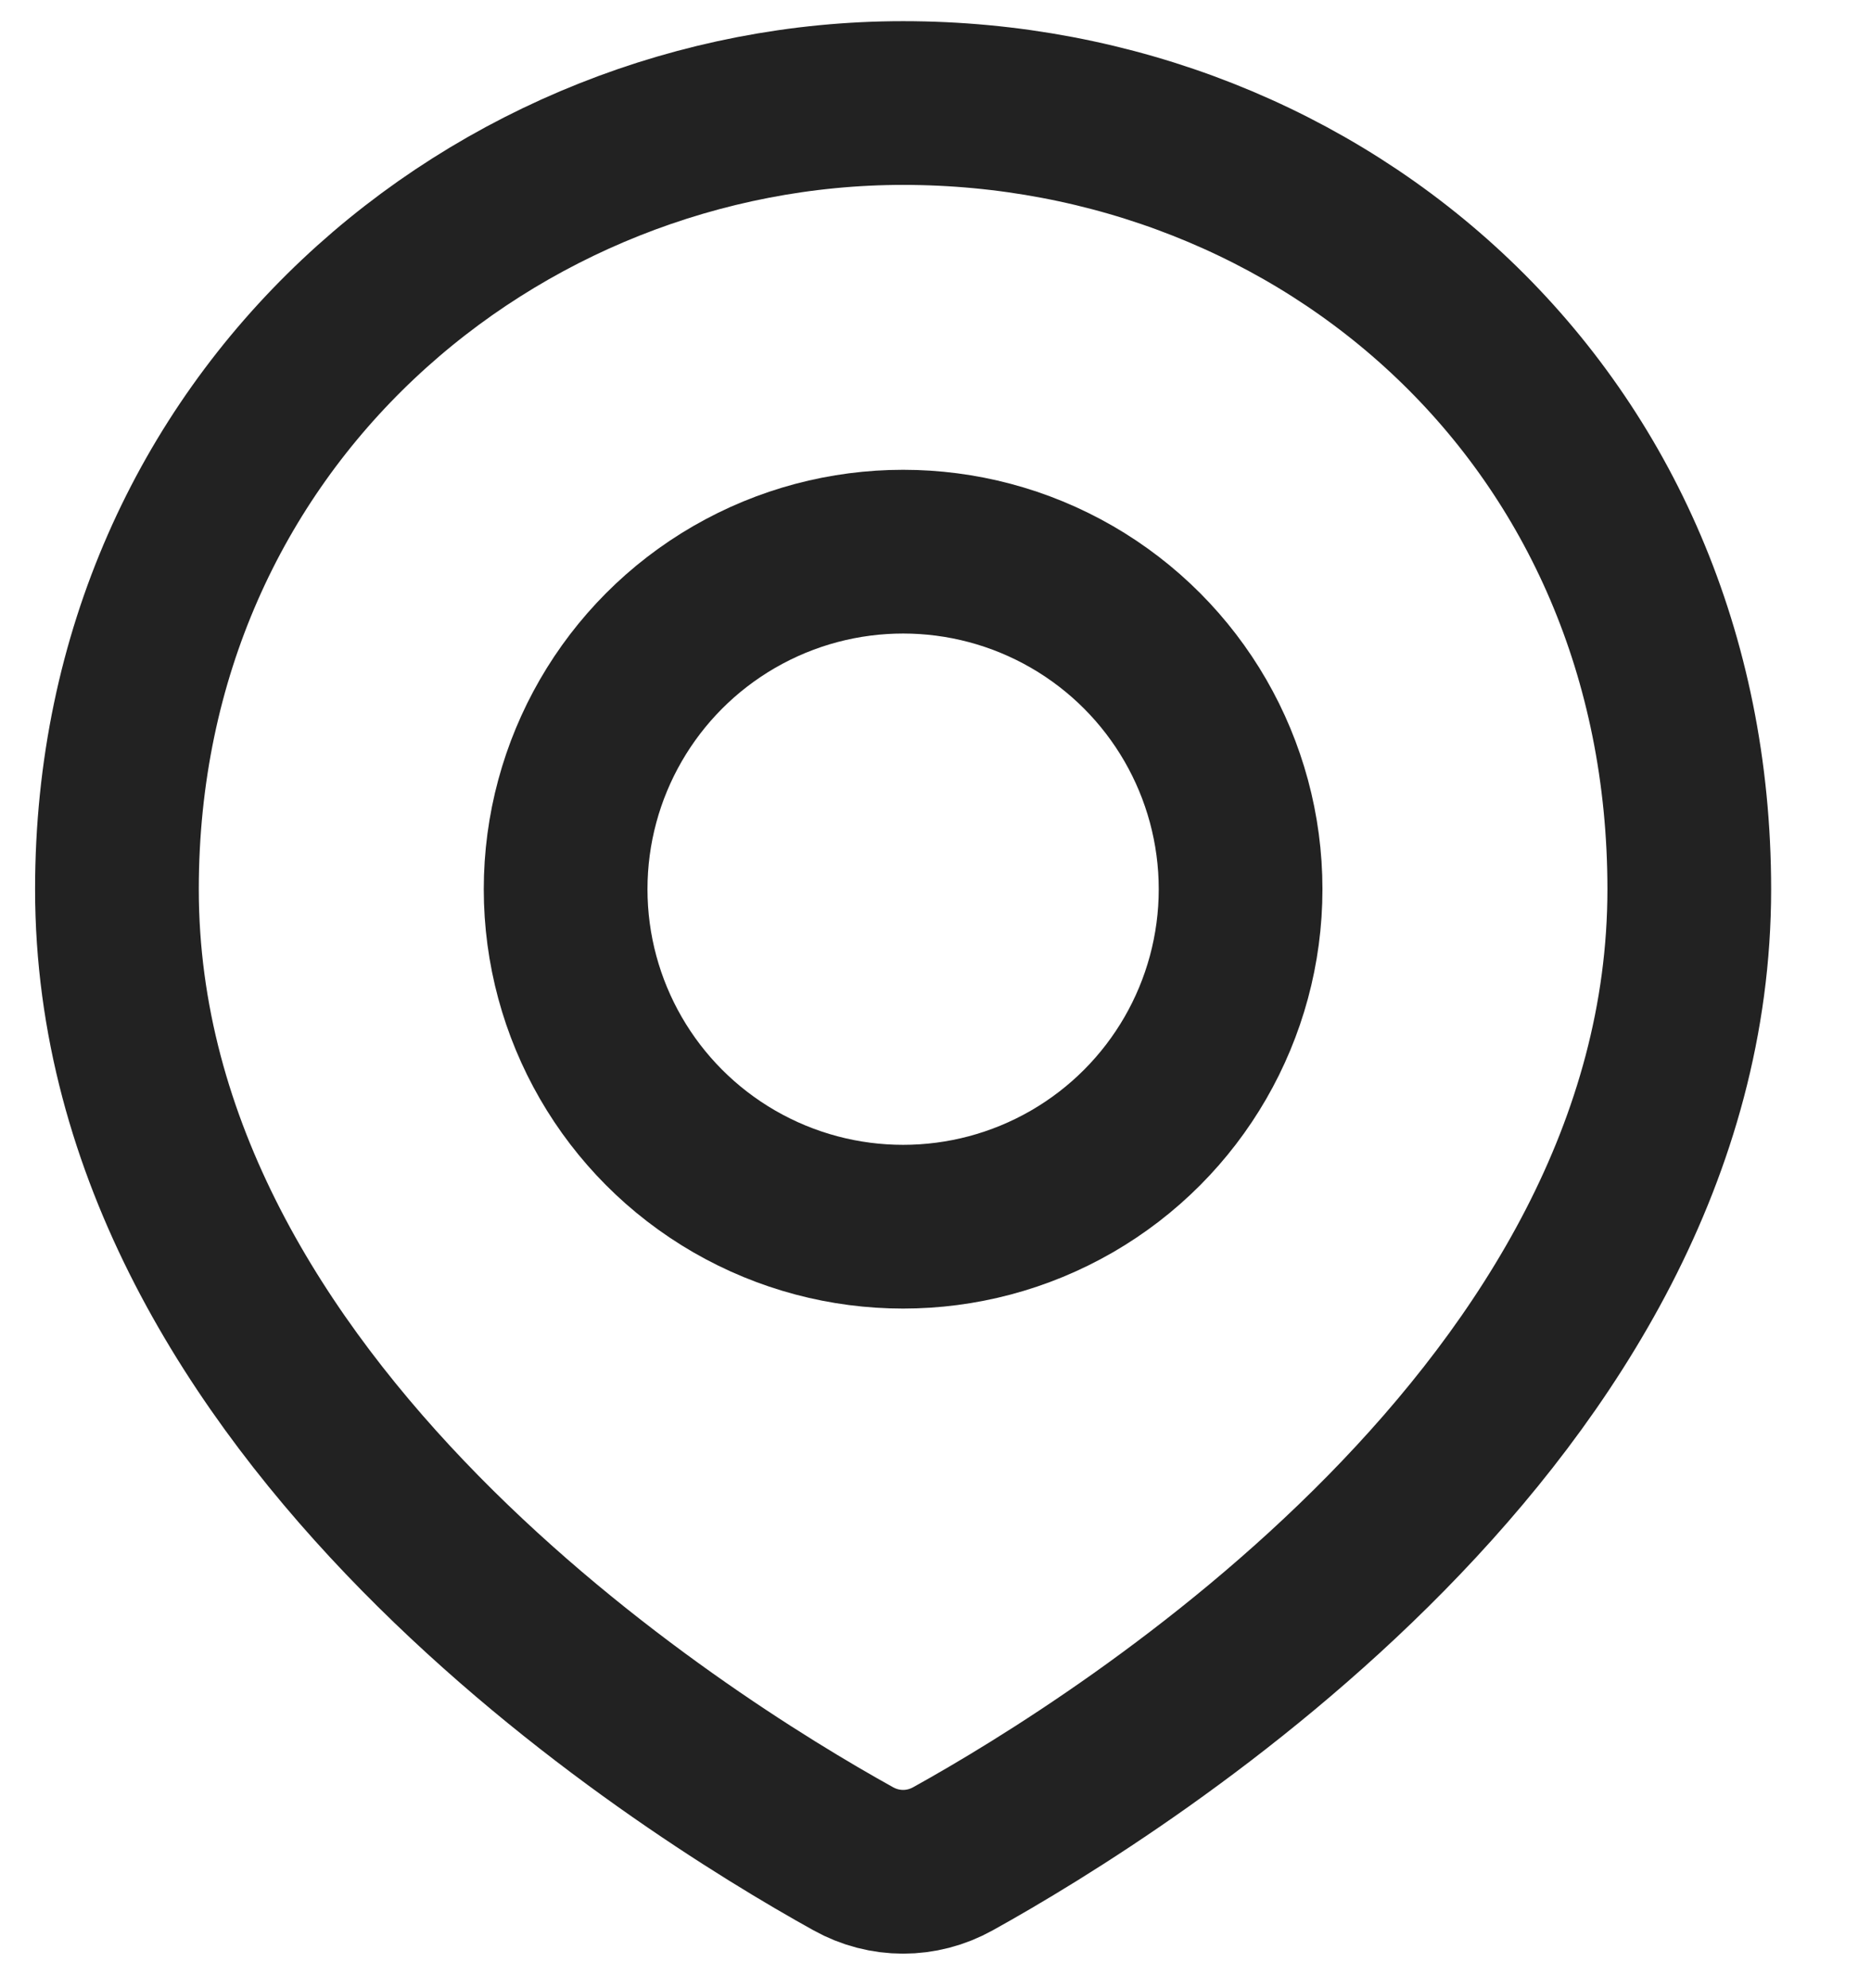
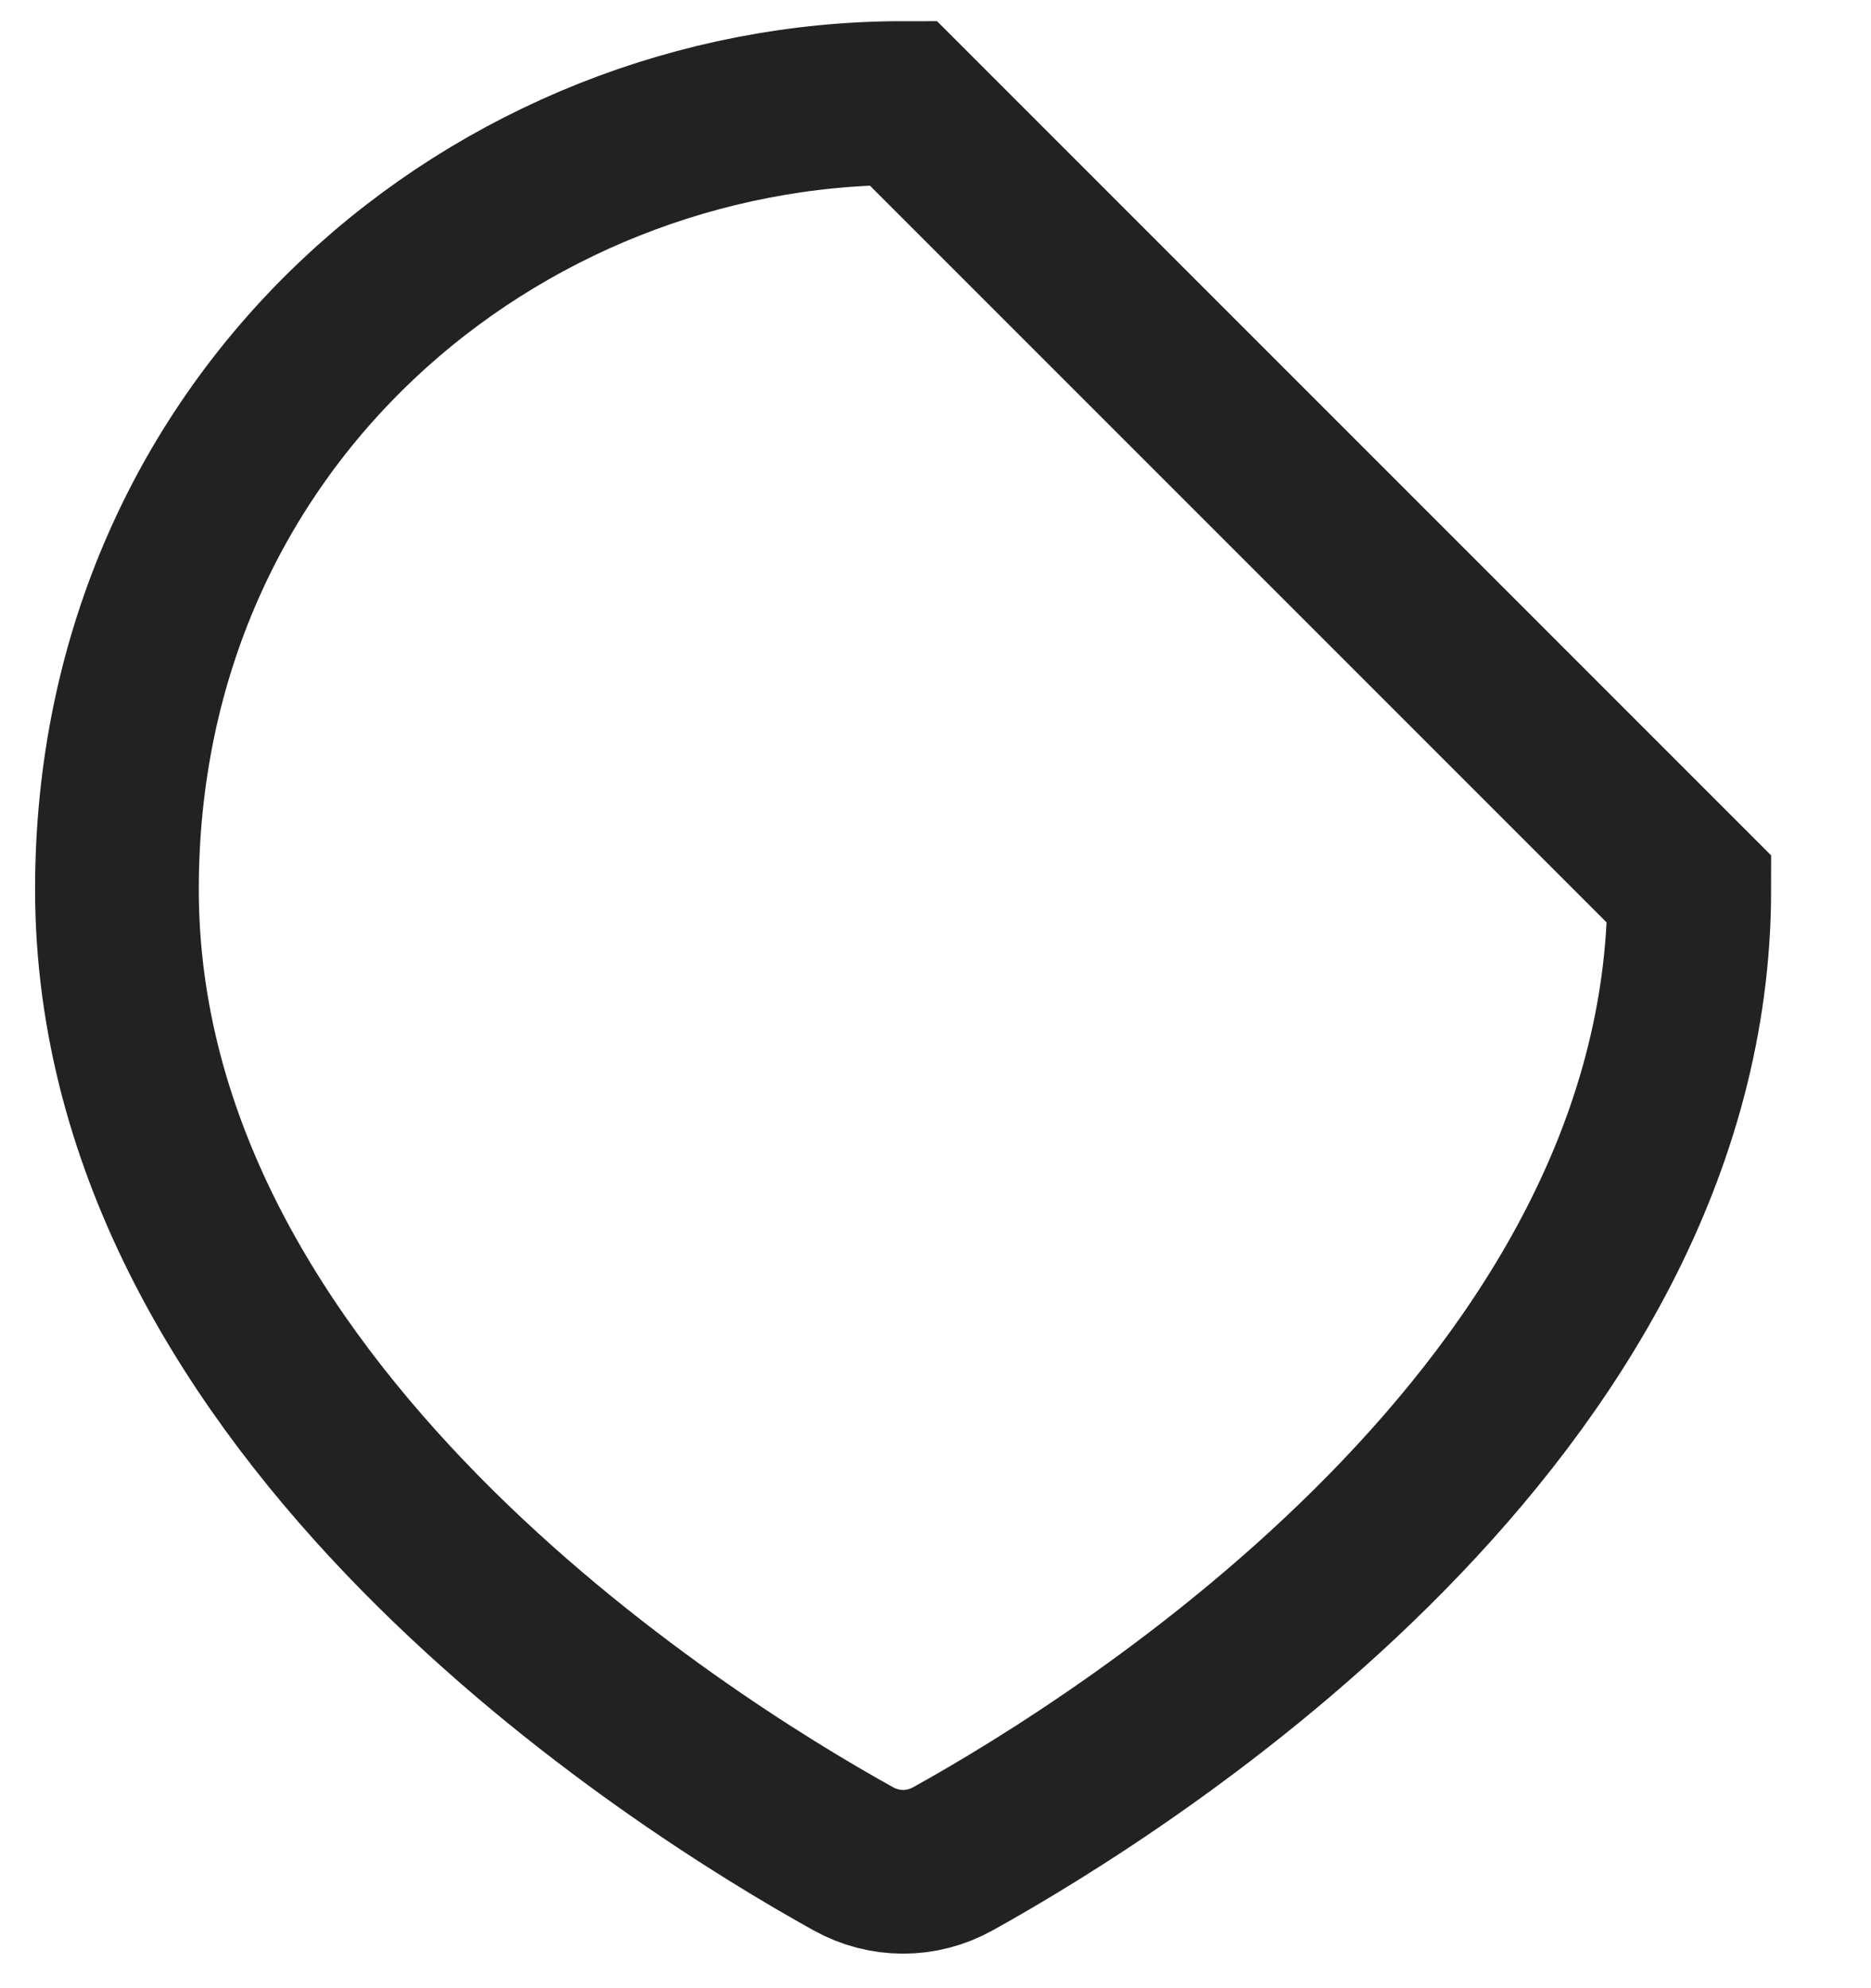
<svg xmlns="http://www.w3.org/2000/svg" width="16" height="17" viewBox="0 0 16 17" fill="none">
-   <path d="M14.446 7.604C14.446 12.054 9.63 15.072 8.15 15.893C7.883 16.042 7.563 16.042 7.296 15.893C5.816 15.072 1 12.054 1 7.604C1 3.57 4.258 0.881 7.723 0.881C11.309 0.881 14.446 3.57 14.446 7.604Z" stroke="#222222" stroke-width="1.4" />
-   <circle cx="7.723" cy="7.603" r="2.886" stroke="#222222" stroke-width="1.4" />
+   <path d="M14.446 7.604C14.446 12.054 9.63 15.072 8.15 15.893C7.883 16.042 7.563 16.042 7.296 15.893C5.816 15.072 1 12.054 1 7.604C1 3.57 4.258 0.881 7.723 0.881Z" stroke="#222222" stroke-width="1.4" />
</svg>